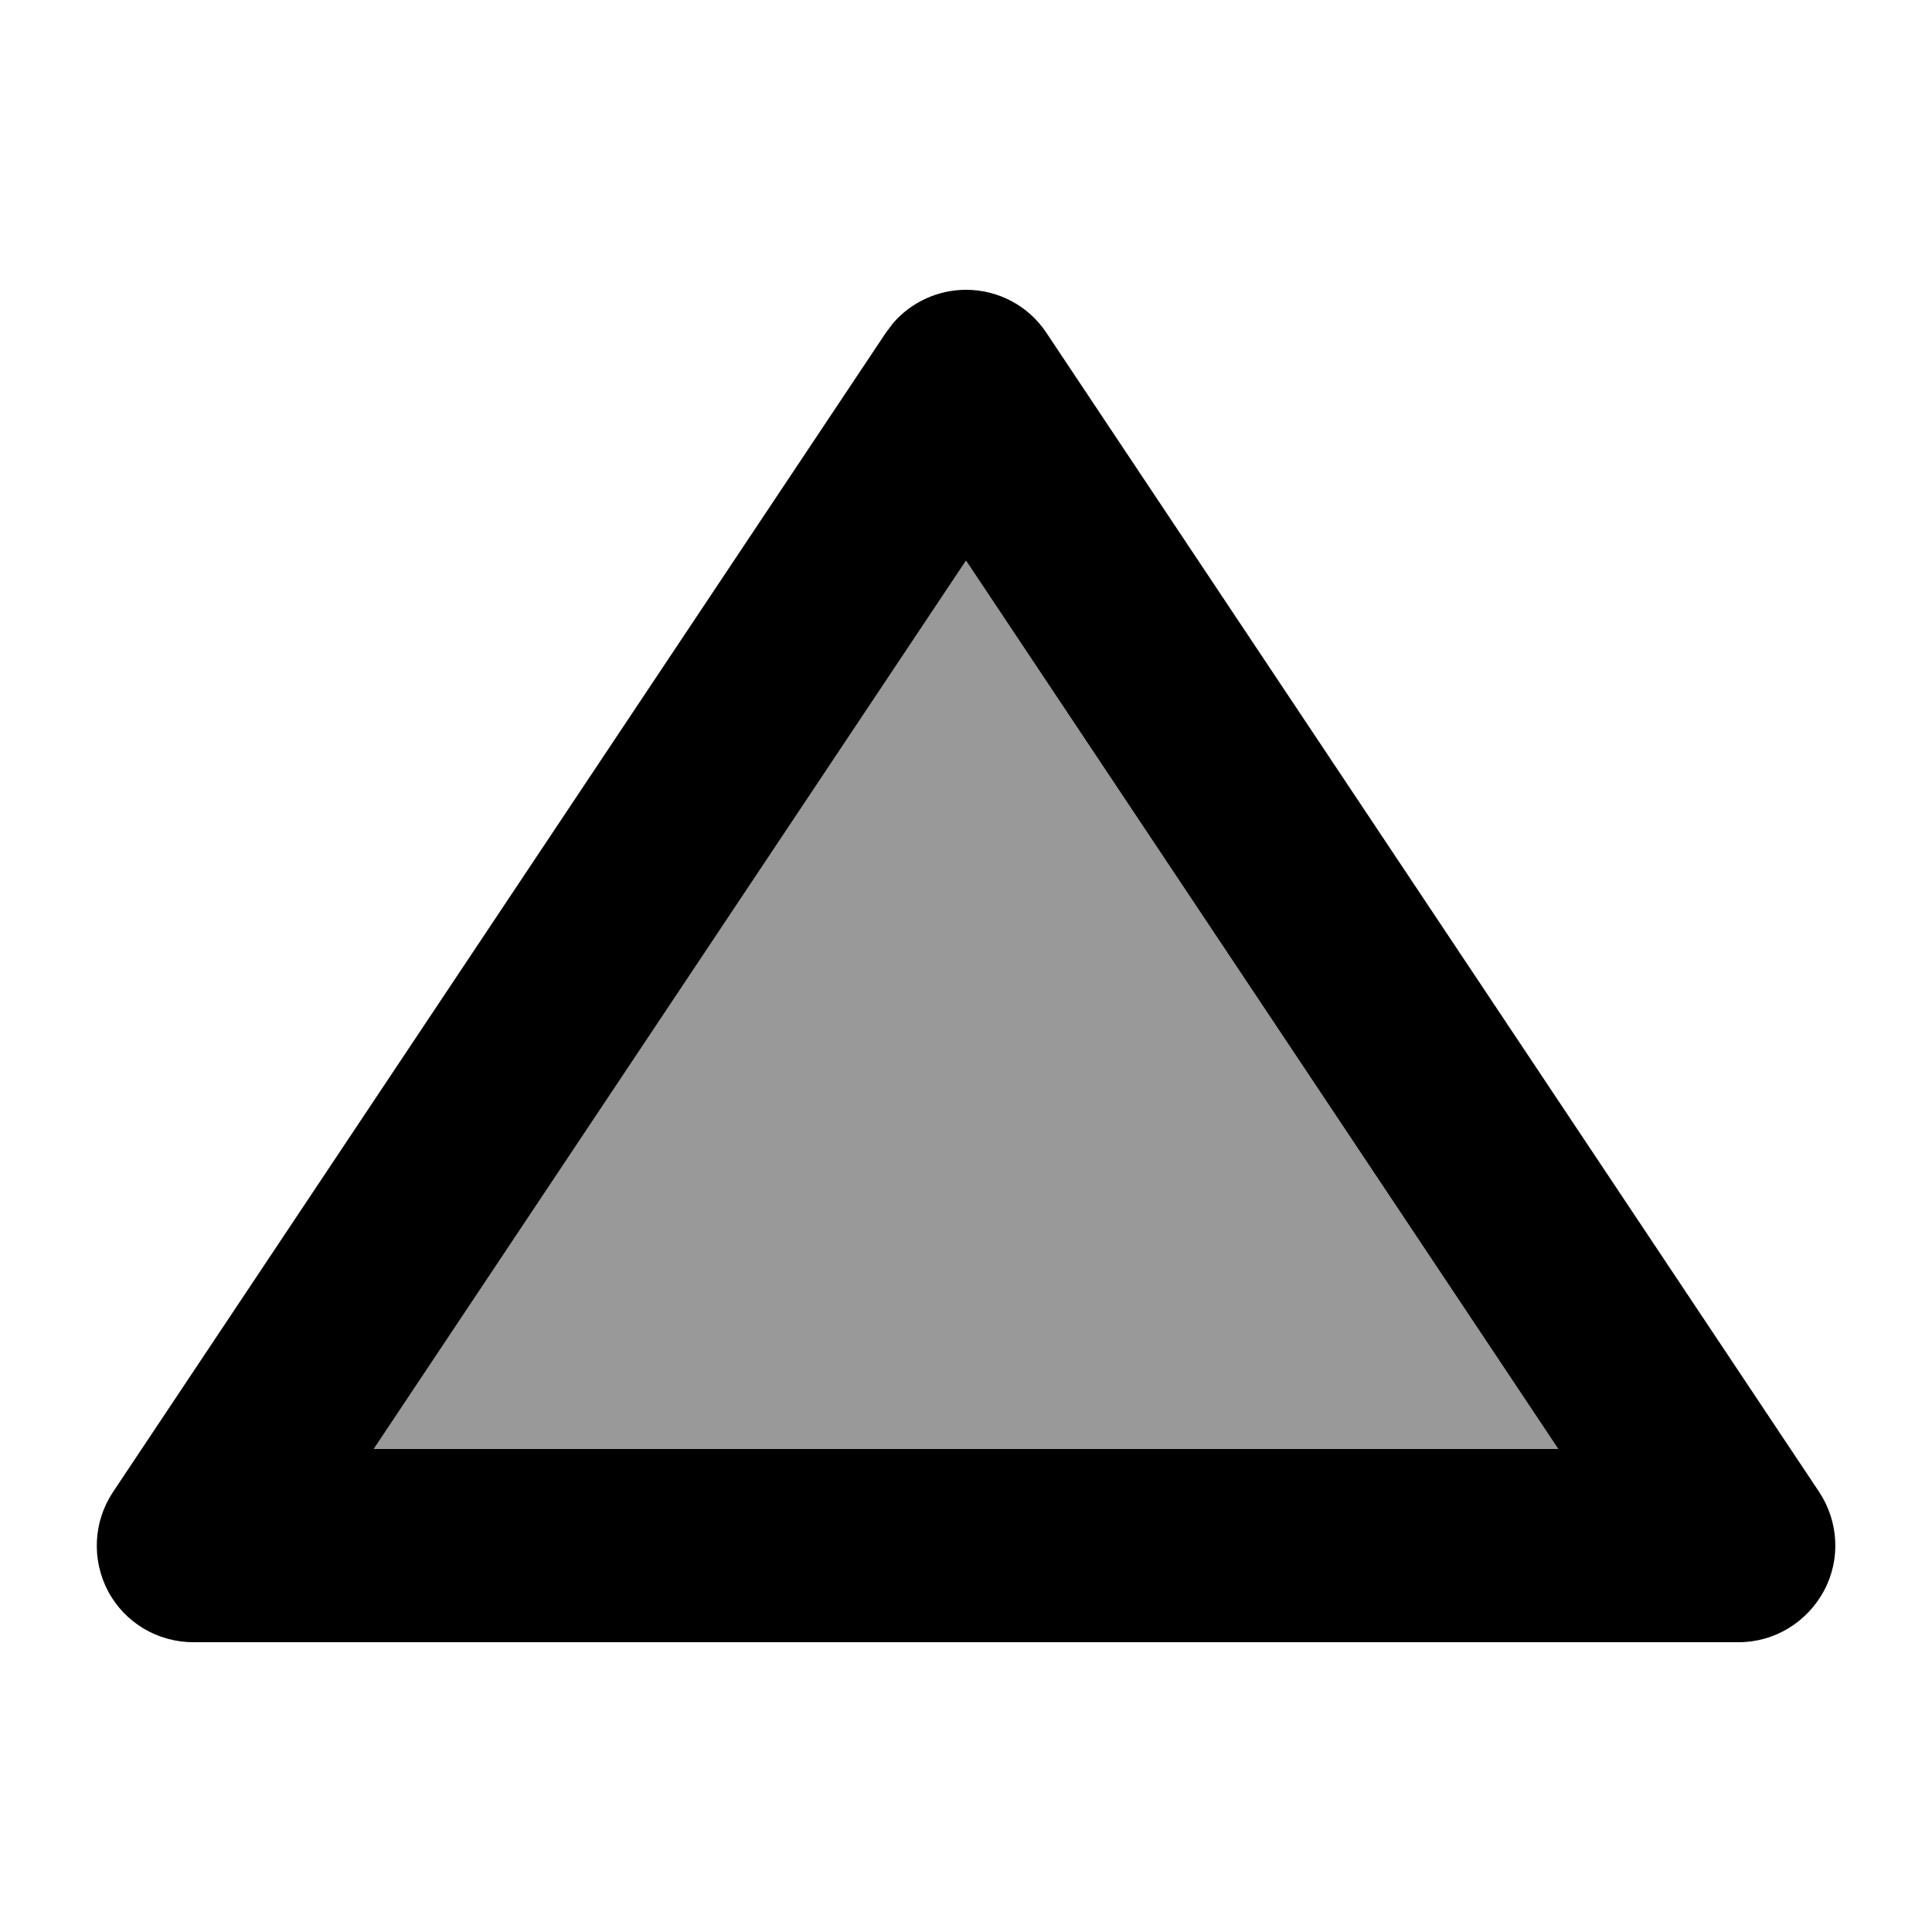
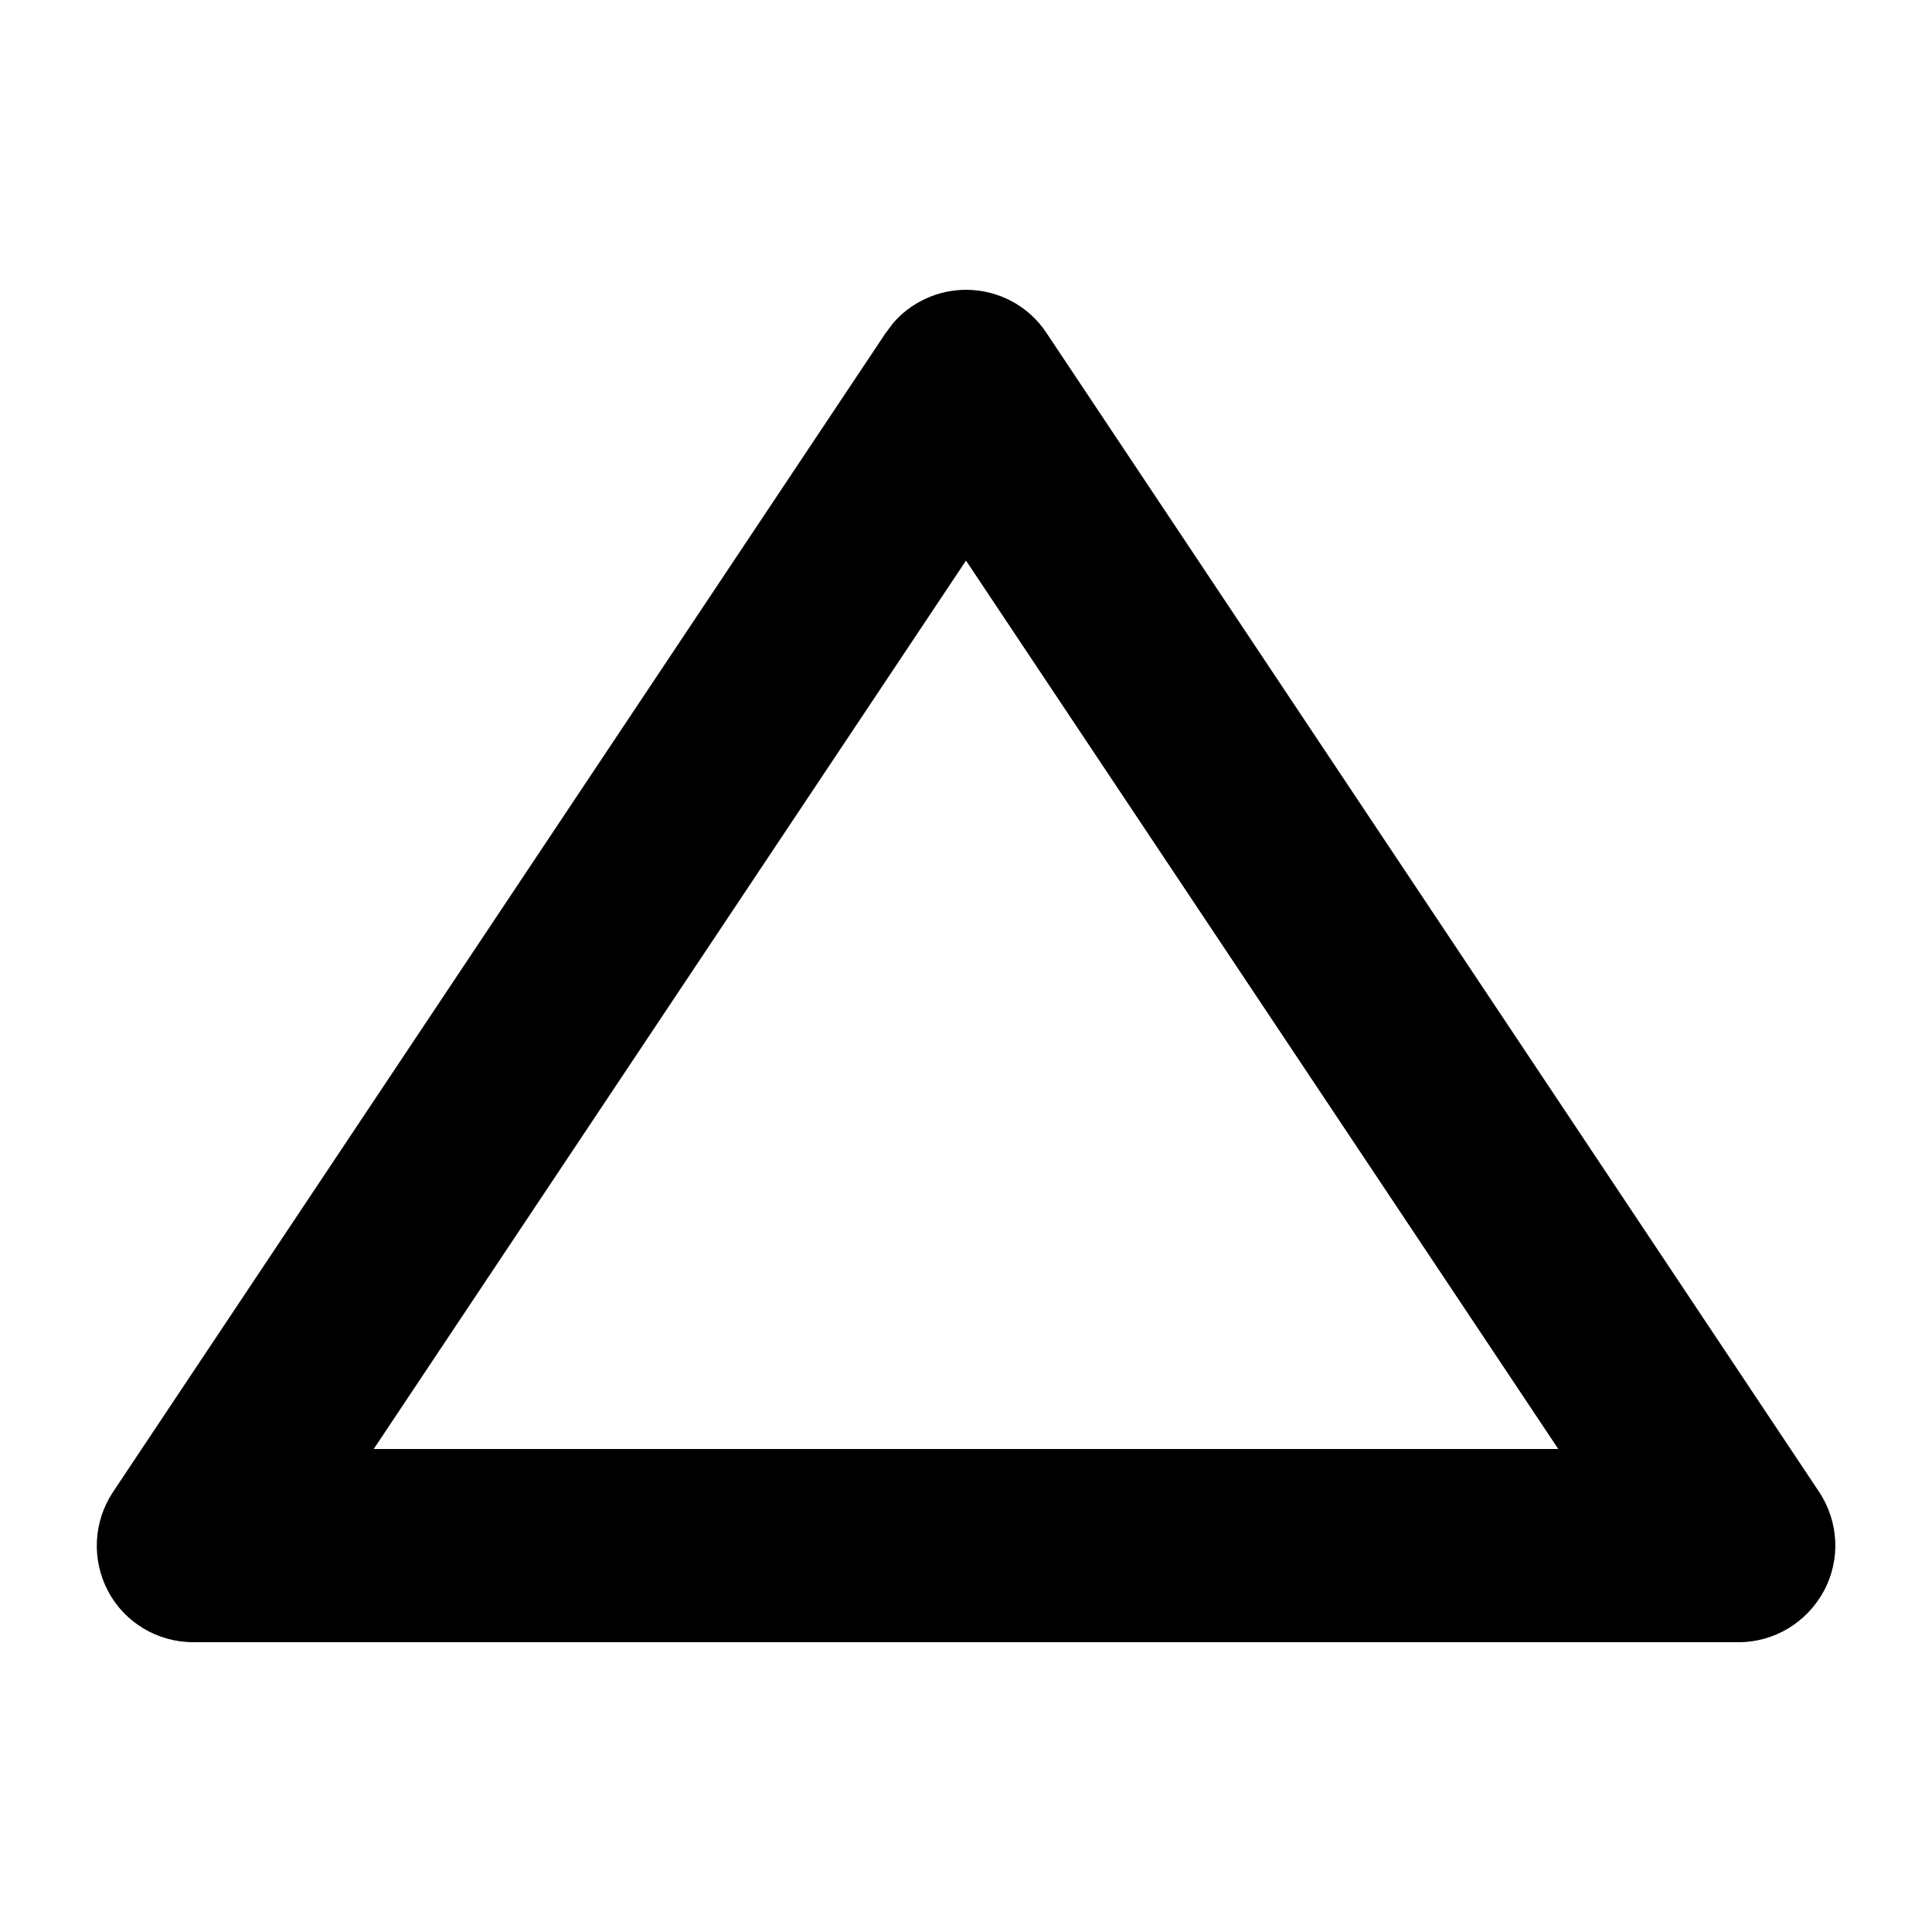
<svg xmlns="http://www.w3.org/2000/svg" viewBox="0 0 640 640">
-   <path opacity=".4" fill="currentColor" d="M123.8 480L320 185.7L516.2 480L123.8 480z" />
  <path fill="currentColor" d="M320 96C330.7 96 340.7 101.3 346.6 110.2L602.6 494.2C609.1 504 609.8 516.6 604.2 527C598.6 537.4 587.8 544 576 544L64 544C52.2 544 41.3 537.5 35.8 527.1C30.3 516.7 30.9 504.1 37.4 494.3L293.4 110.3L295.8 107.1C301.8 100.1 310.7 96 320 96zM123.8 480L516.2 480L320 185.7L123.8 480z" />
</svg>